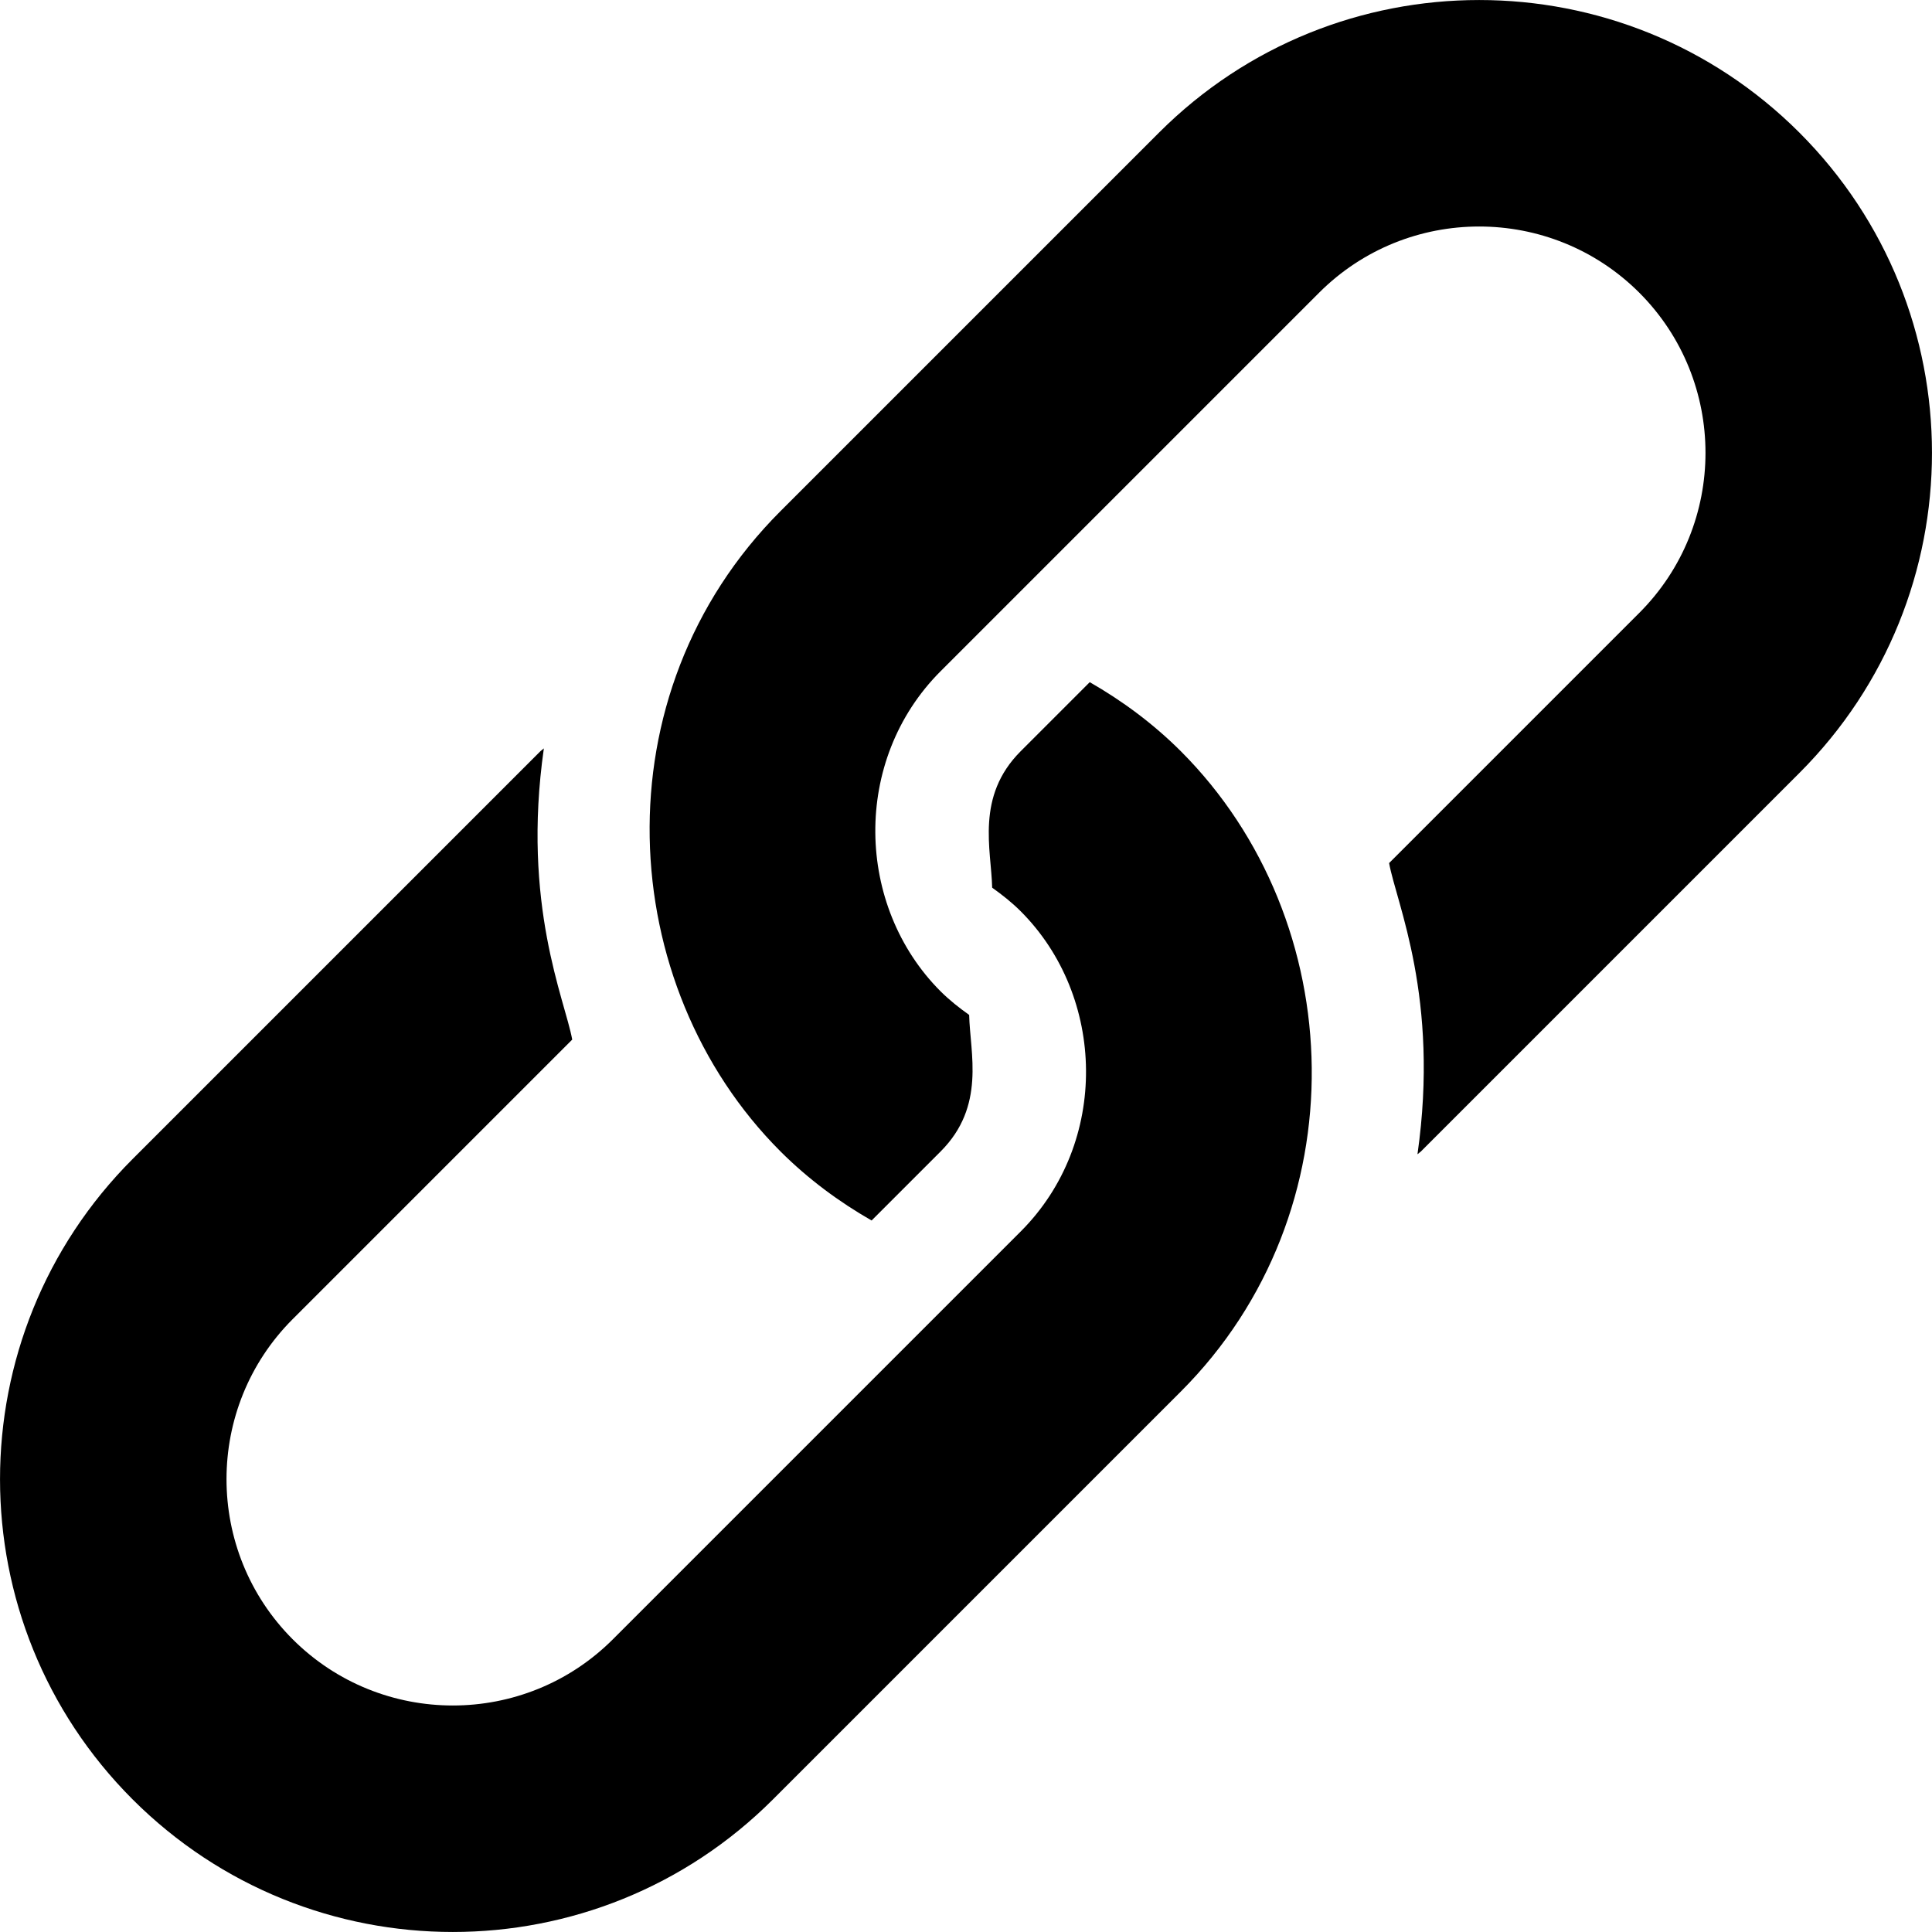
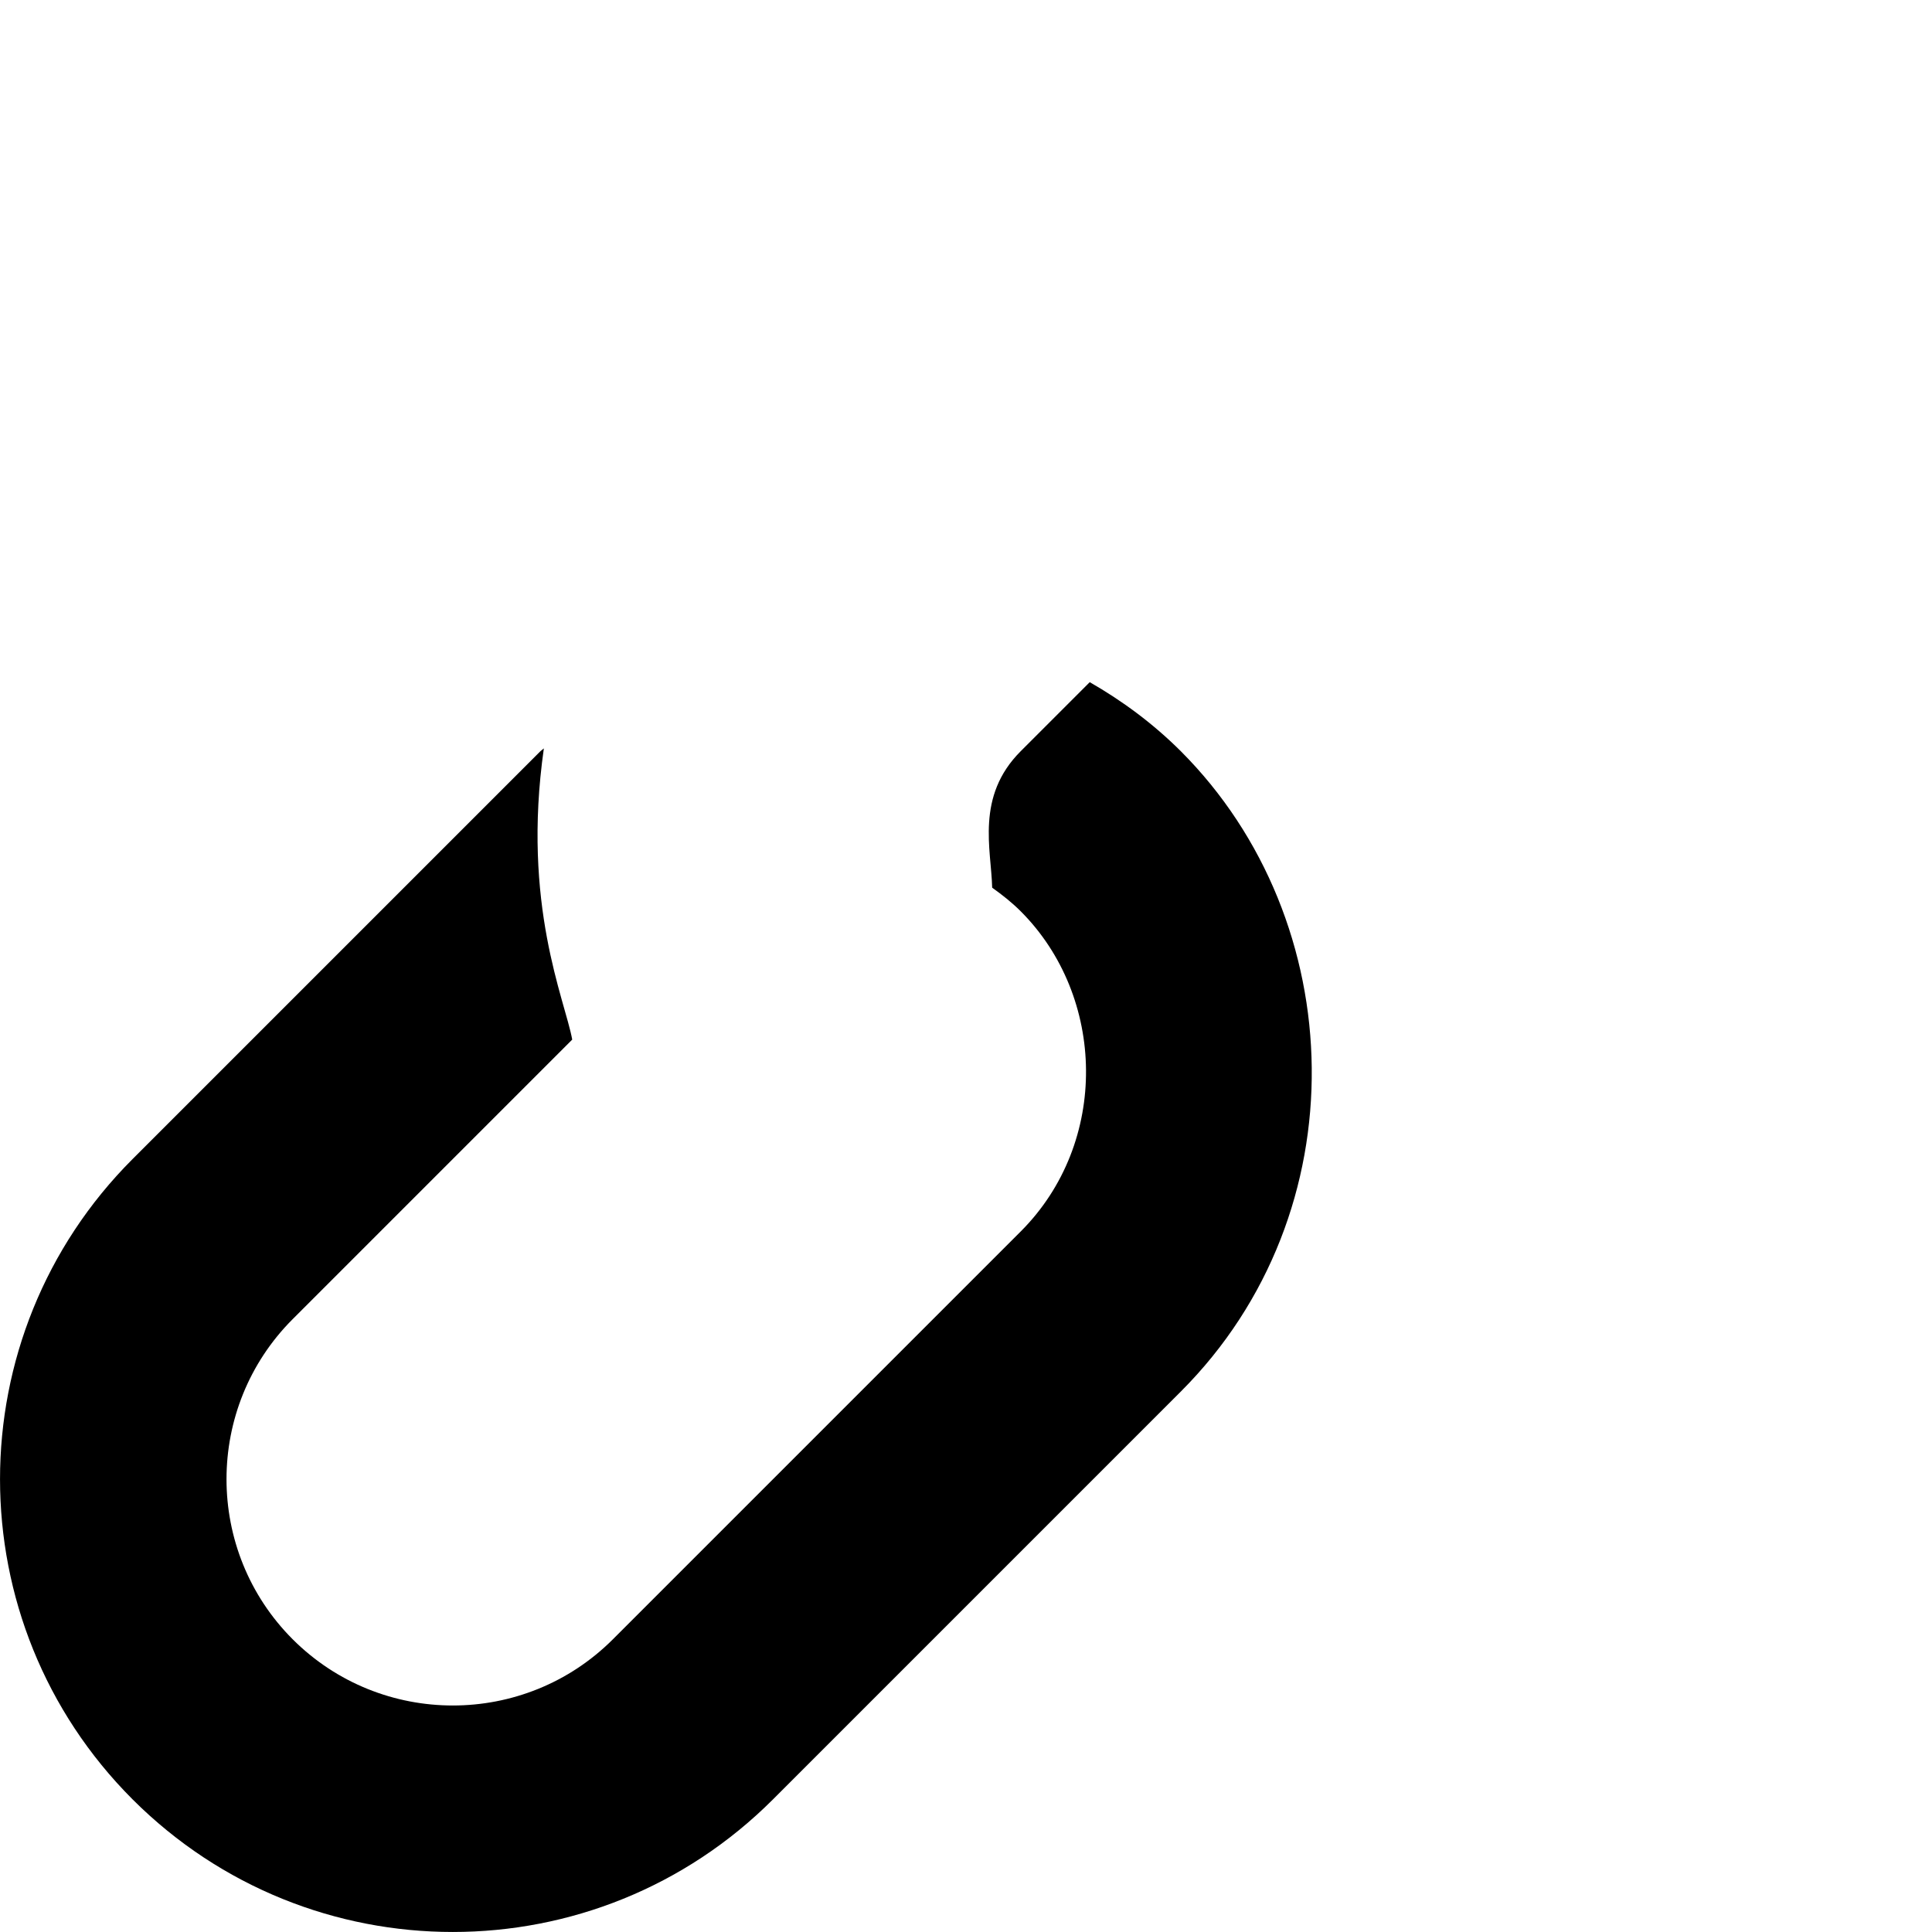
<svg xmlns="http://www.w3.org/2000/svg" width="22" height="22" viewBox="0 0 22 22" fill="none">
-   <path d="M20.49 1.51C18.476 -0.503 15.211 -0.503 13.198 1.51L8.888 5.82C6.805 7.903 6.998 11.222 8.888 13.112C9.205 13.428 9.555 13.686 9.925 13.898L10.711 13.112C11.227 12.596 11.046 11.993 11.036 11.557C10.923 11.477 10.813 11.39 10.711 11.289C9.741 10.319 9.698 8.656 10.711 7.643C10.862 7.492 14.929 3.425 15.021 3.333C16.026 2.328 17.661 2.328 18.667 3.333C19.672 4.339 19.672 5.974 18.667 6.979L15.818 9.828C15.9 10.284 16.395 11.363 16.141 13.144C16.153 13.132 16.168 13.124 16.18 13.112L20.49 8.802C22.503 6.789 22.503 3.524 20.49 1.51Z" fill="black" />
  <path d="M13.446 8.554C13.129 8.238 12.779 7.98 12.409 7.768L11.623 8.554C11.107 9.07 11.288 9.673 11.298 10.108C11.411 10.189 11.521 10.275 11.623 10.377C12.593 11.347 12.636 13.01 11.623 14.023C11.472 14.174 7.067 18.578 6.979 18.667C5.974 19.672 4.339 19.672 3.333 18.667C2.328 17.661 2.328 16.026 3.333 15.021L6.516 11.838C6.433 11.382 5.939 10.303 6.193 8.522C6.181 8.534 6.166 8.542 6.154 8.554L1.51 13.198C-0.503 15.211 -0.503 18.476 1.51 20.49C3.524 22.503 6.789 22.503 8.802 20.49L13.446 15.846C15.49 13.802 15.378 10.487 13.446 8.554Z" fill="black" />
</svg>